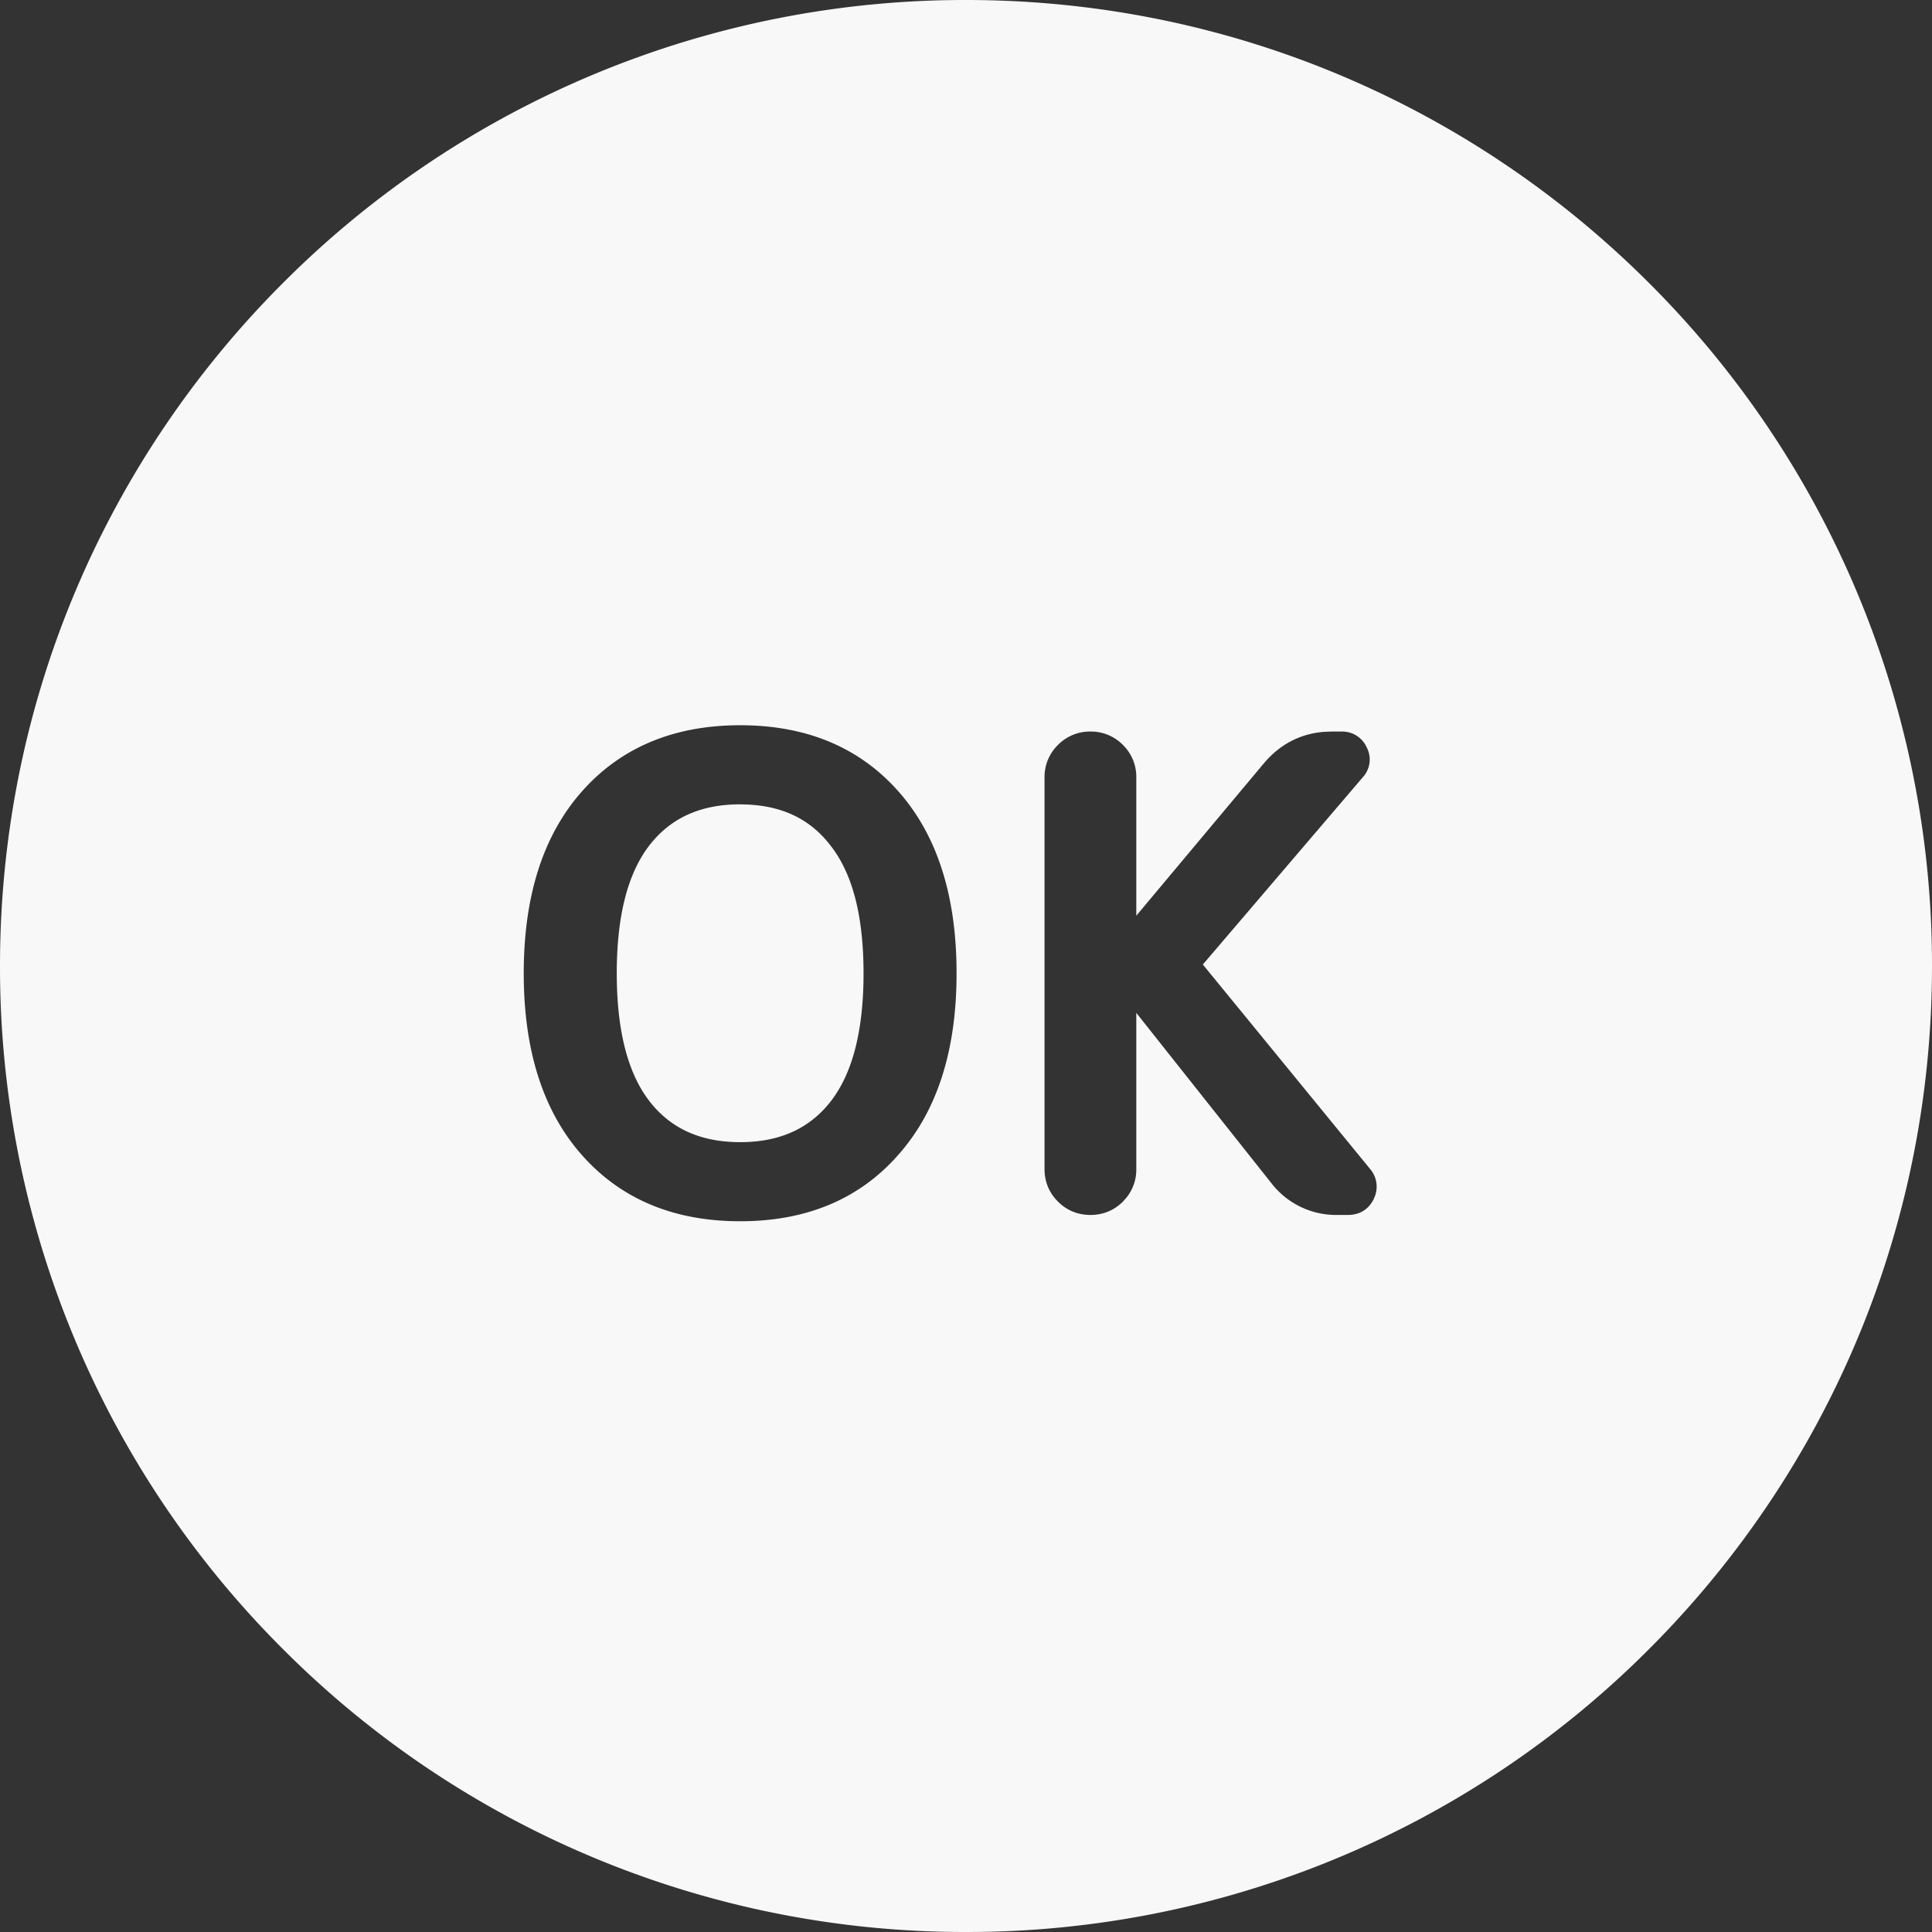
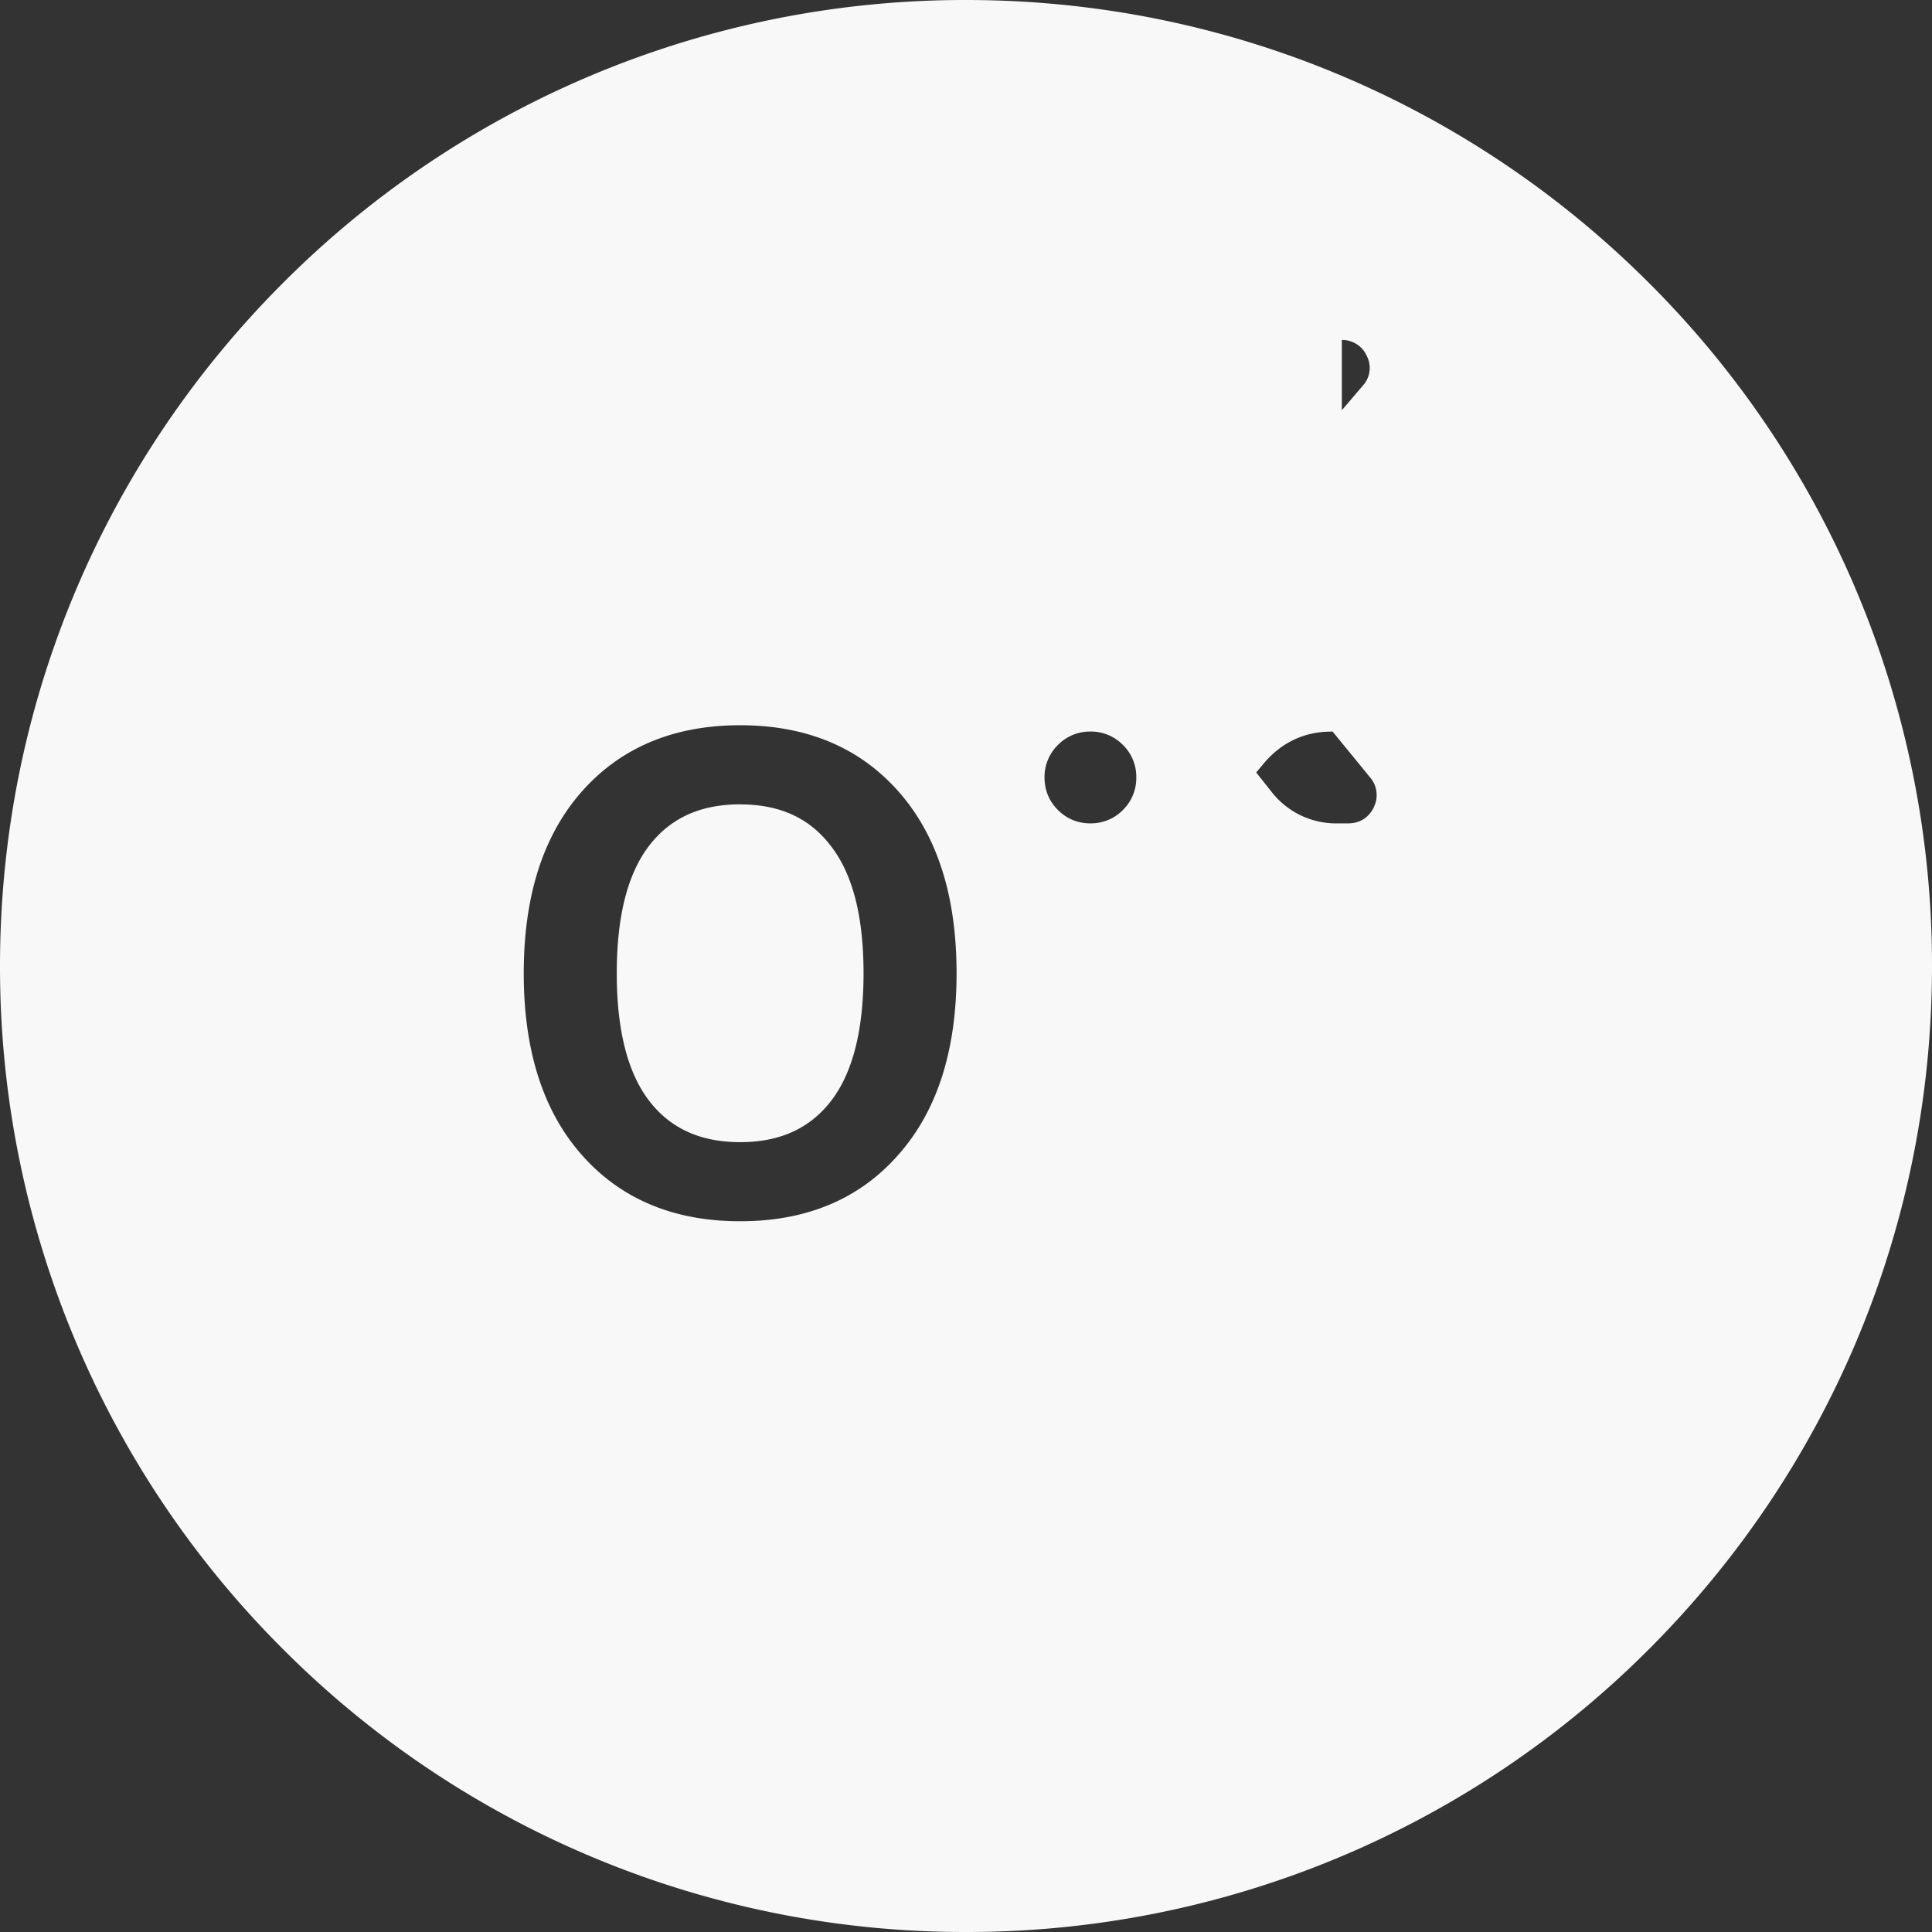
<svg xmlns="http://www.w3.org/2000/svg" width="34" height="34" viewBox="0 0 34 34">
  <rect x="0" y="0" width="34" height="34" fill="#333333" stroke="none" />
-   <path d="M17 0c4.694 0 8.944 1.903 12.02 4.98A16.947 16.947 0 0 1 34 17c0 4.695-1.903 8.945-4.979 12.021A16.947 16.947 0 0 1 17 34a16.947 16.947 0 0 1-12.021-4.979A16.947 16.947 0 0 1 0 17c0-4.694 1.903-8.944 4.98-12.02A16.947 16.947 0 0 1 17 0zm-3.974 12.763c-1.166 0-2.1.39-2.787 1.167-.683.773-1.022 1.841-1.022 3.198 0 1.356.339 2.425 1.022 3.197.687.778 1.62 1.167 2.787 1.167 1.166 0 2.098-.39 2.78-1.166.688-.773 1.028-1.842 1.028-3.198 0-1.357-.338-2.425-1.021-3.198-.687-.778-1.621-1.167-2.787-1.167zm10.588.111h-.178l-.127.005c-.417.03-.773.213-1.056.541l-2.256 2.695v-2.433a.786.786 0 0 0-.235-.572.786.786 0 0 0-.572-.236.786.786 0 0 0-.572.236.786.786 0 0 0-.236.572v6.891c0 .223.08.417.236.573.155.155.35.235.572.235.222 0 .416-.08.572-.235l.062-.07a.785.785 0 0 0 .173-.503v-2.748l2.374 2.993a1.44 1.44 0 0 0 1.176.563h.178c.2 0 .359-.097.448-.275l.028-.068a.477.477 0 0 0-.088-.464l-2.945-3.6 2.817-3.298a.46.46 0 0 0 .065-.527.47.47 0 0 0-.436-.275zm-10.588 1.282c.696 0 1.22.24 1.59.725.385.487.581 1.235.581 2.247 0 1.012-.195 1.762-.576 2.252-.372.48-.898.72-1.595.72-.698 0-1.223-.24-1.596-.72-.38-.49-.576-1.24-.576-2.252 0-1.013.195-1.763.576-2.253.373-.48.898-.72 1.596-.72z" fill="#F8F8F8" fill-rule="nonzero" />
+   <path d="M17 0c4.694 0 8.944 1.903 12.02 4.98A16.947 16.947 0 0 1 34 17c0 4.695-1.903 8.945-4.979 12.021A16.947 16.947 0 0 1 17 34a16.947 16.947 0 0 1-12.021-4.979A16.947 16.947 0 0 1 0 17c0-4.694 1.903-8.944 4.98-12.02A16.947 16.947 0 0 1 17 0zm-3.974 12.763c-1.166 0-2.1.39-2.787 1.167-.683.773-1.022 1.841-1.022 3.198 0 1.356.339 2.425 1.022 3.197.687.778 1.62 1.167 2.787 1.167 1.166 0 2.098-.39 2.78-1.166.688-.773 1.028-1.842 1.028-3.198 0-1.357-.338-2.425-1.021-3.198-.687-.778-1.621-1.167-2.787-1.167zm10.588.111h-.178l-.127.005c-.417.03-.773.213-1.056.541l-2.256 2.695v-2.433a.786.786 0 0 0-.235-.572.786.786 0 0 0-.572-.236.786.786 0 0 0-.572.236.786.786 0 0 0-.236.572c0 .223.08.417.236.573.155.155.35.235.572.235.222 0 .416-.08.572-.235l.062-.07a.785.785 0 0 0 .173-.503v-2.748l2.374 2.993a1.44 1.44 0 0 0 1.176.563h.178c.2 0 .359-.097.448-.275l.028-.068a.477.477 0 0 0-.088-.464l-2.945-3.6 2.817-3.298a.46.46 0 0 0 .065-.527.47.47 0 0 0-.436-.275zm-10.588 1.282c.696 0 1.22.24 1.59.725.385.487.581 1.235.581 2.247 0 1.012-.195 1.762-.576 2.252-.372.48-.898.72-1.595.72-.698 0-1.223-.24-1.596-.72-.38-.49-.576-1.24-.576-2.252 0-1.013.195-1.763.576-2.253.373-.48.898-.72 1.596-.72z" fill="#F8F8F8" fill-rule="nonzero" />
</svg>